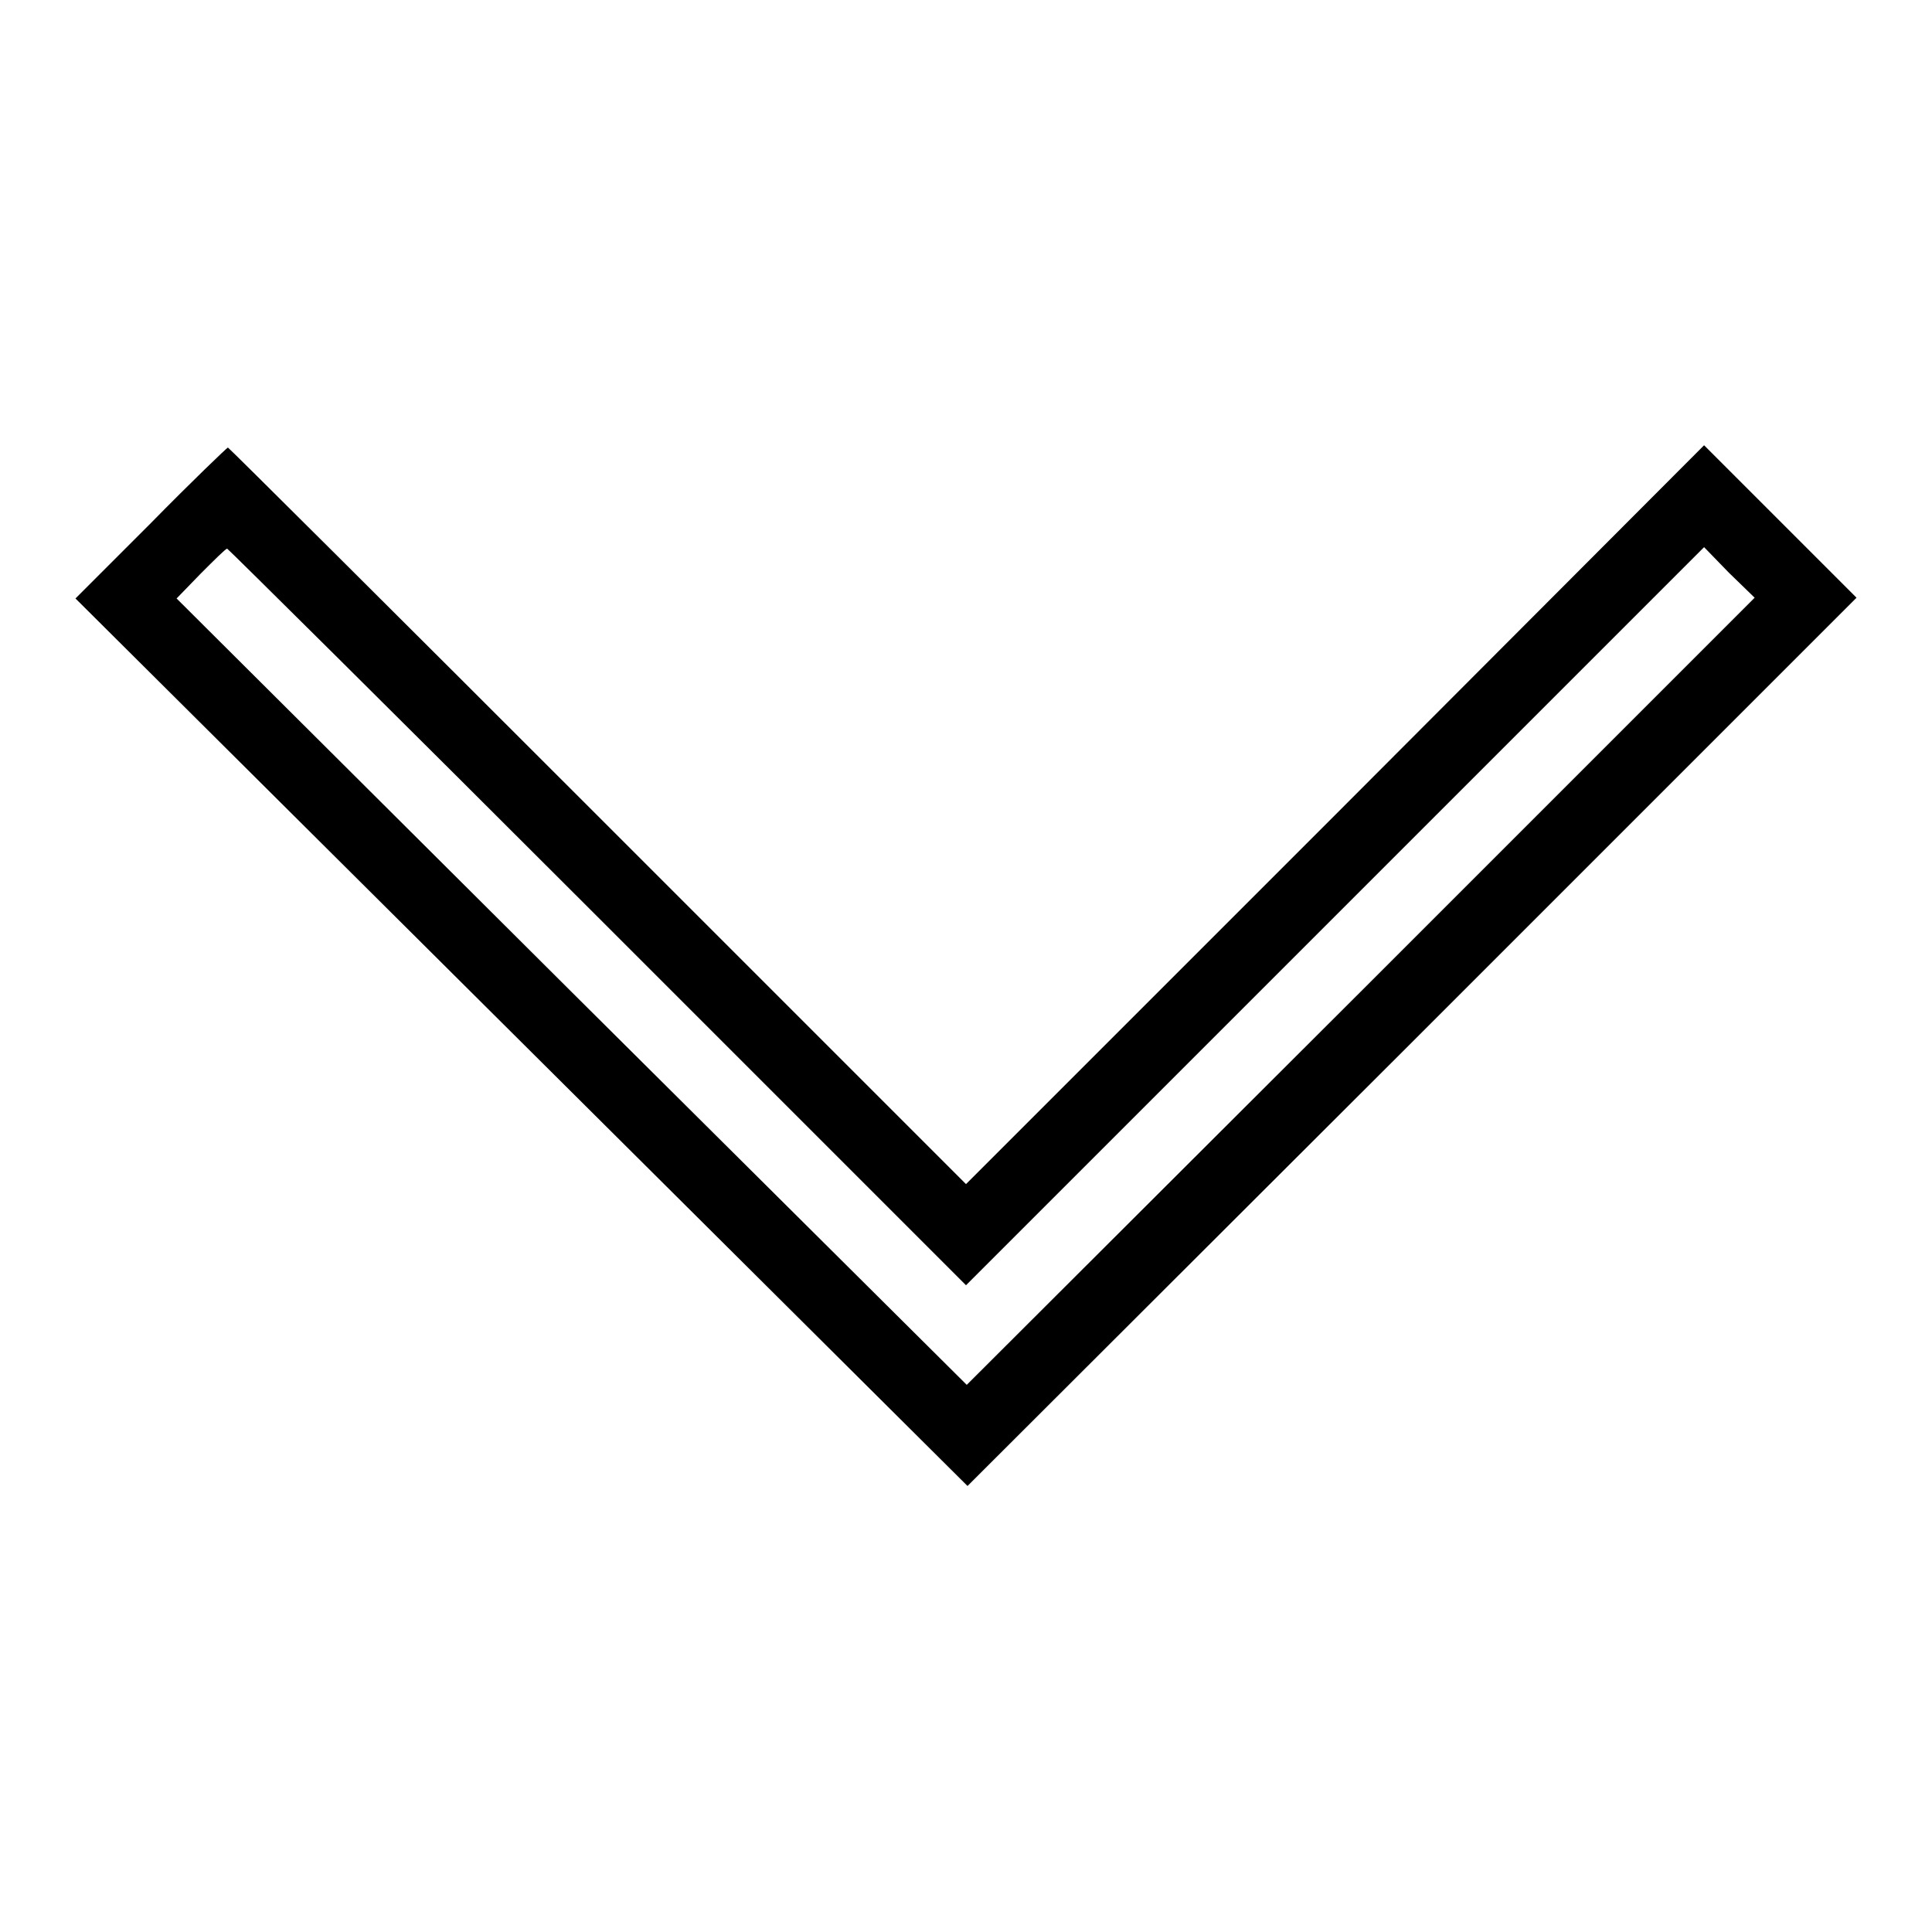
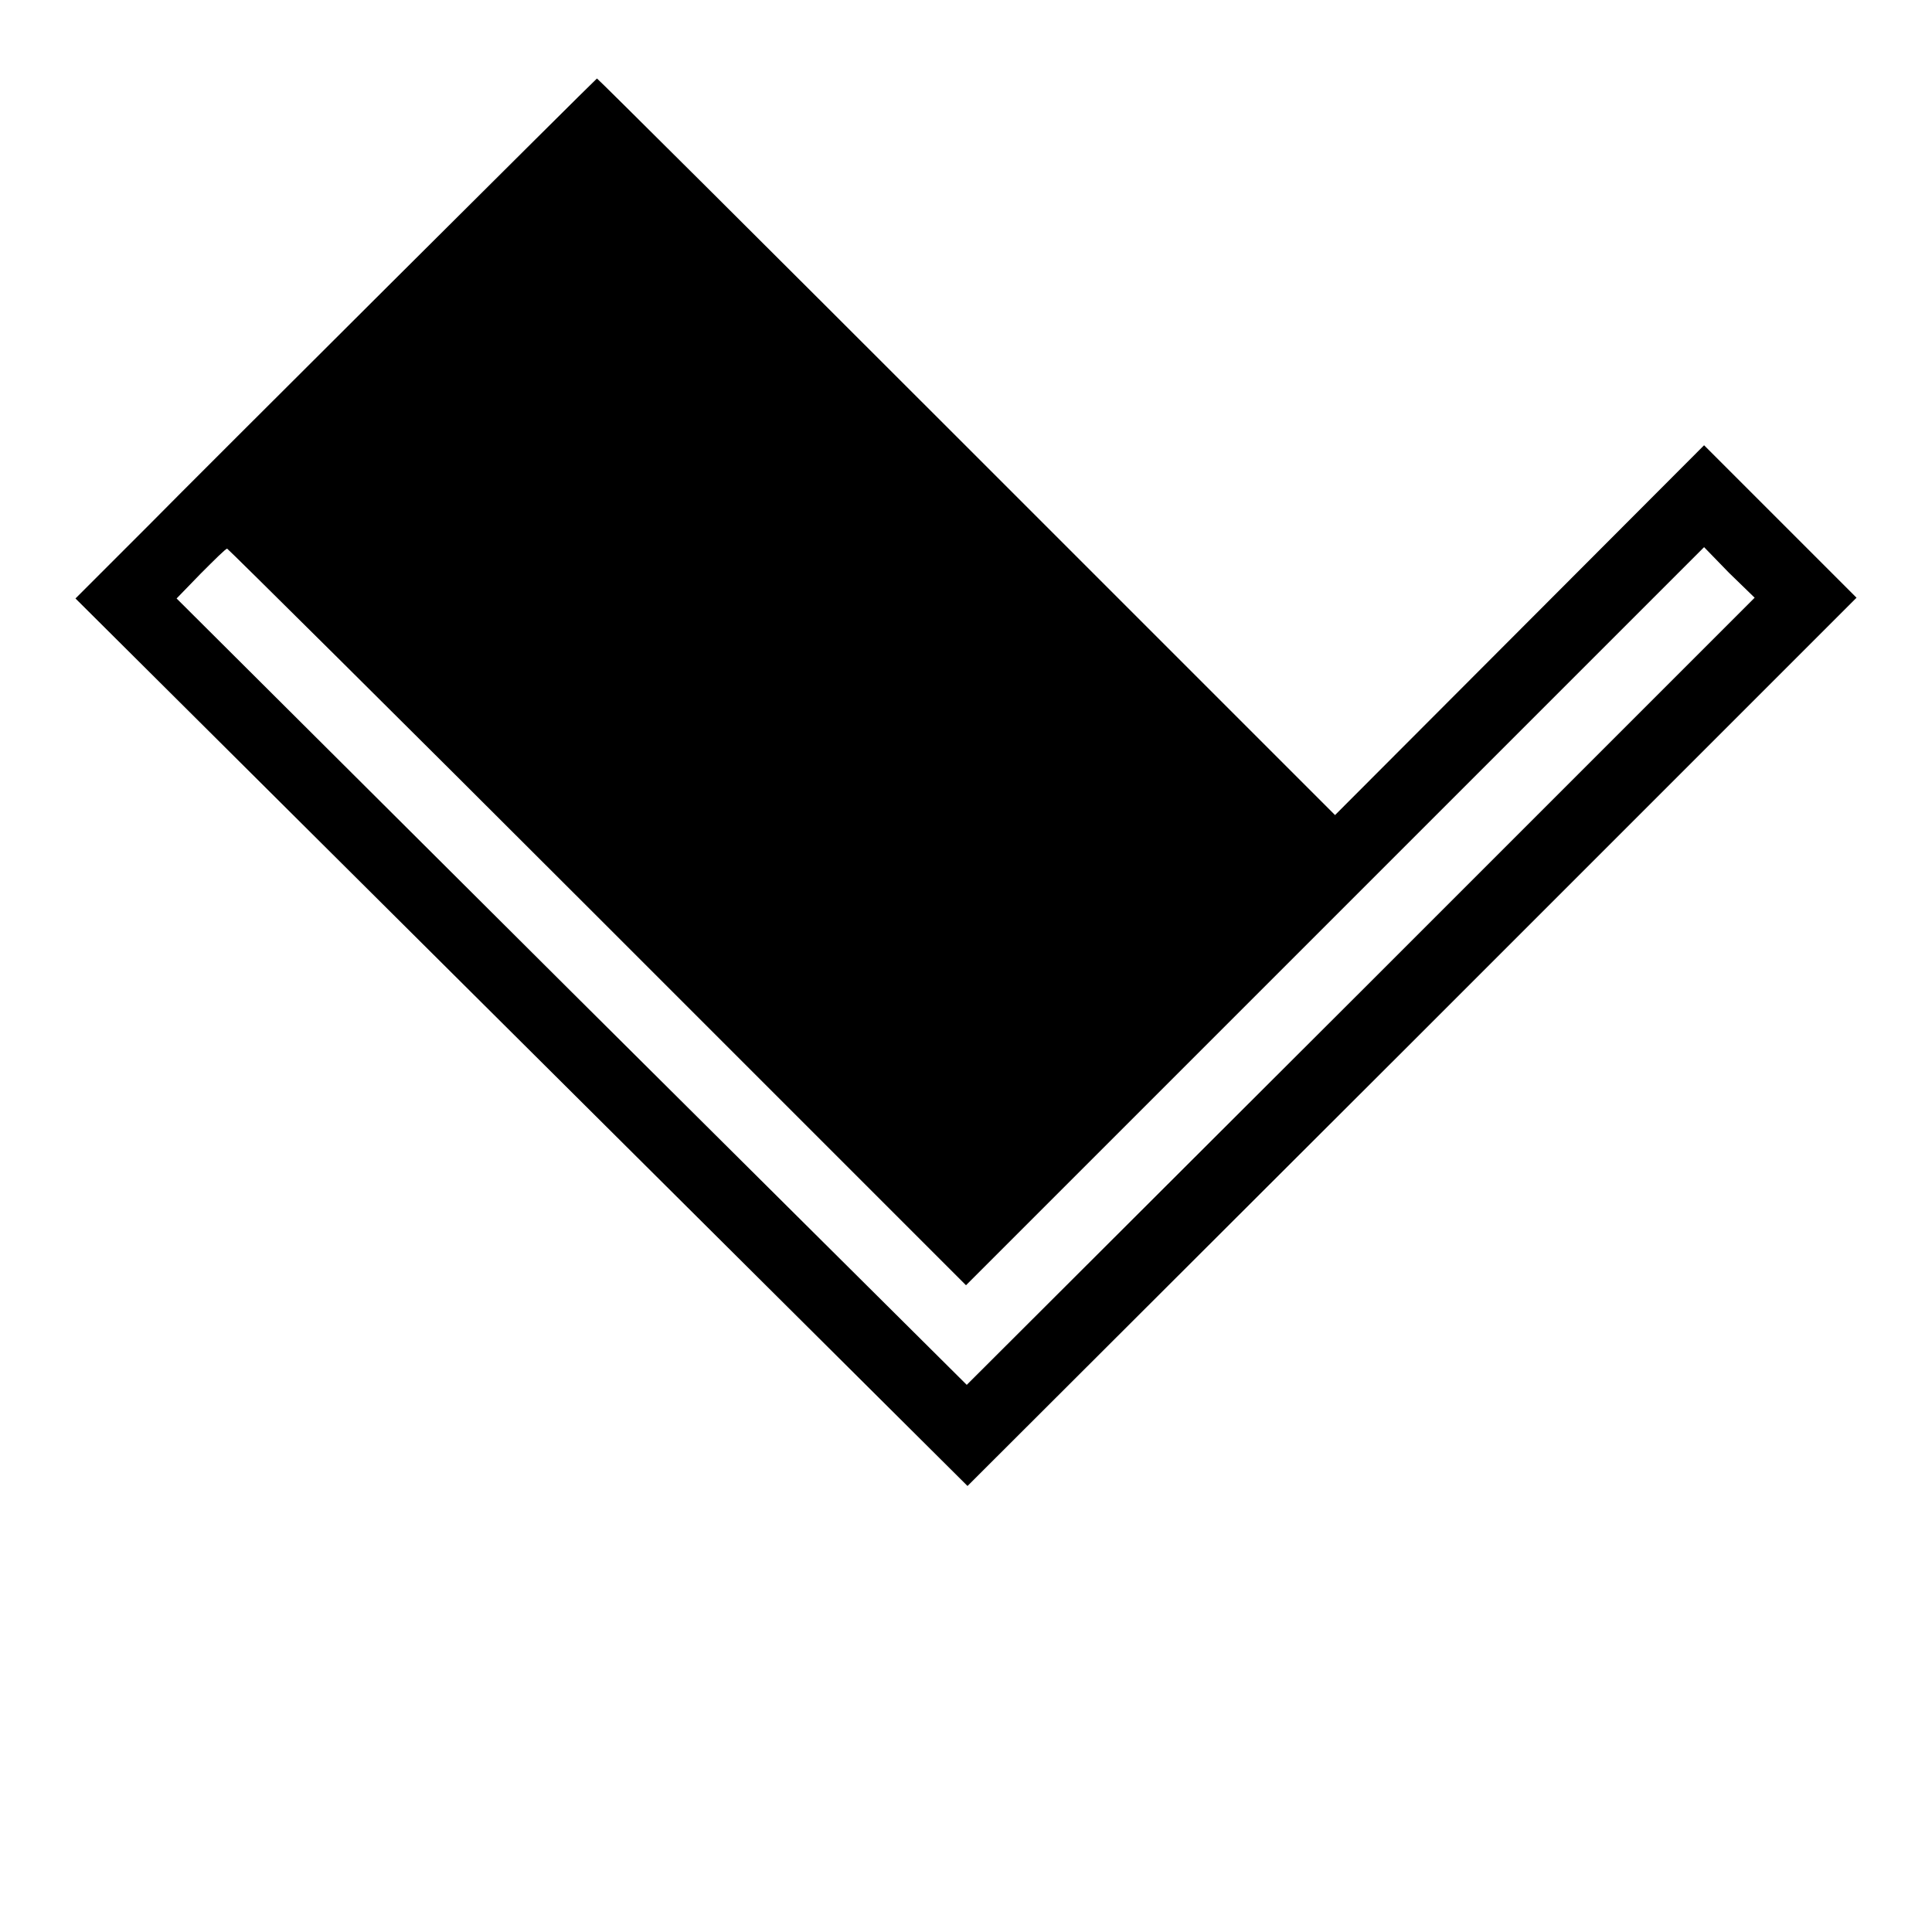
<svg xmlns="http://www.w3.org/2000/svg" version="1.1" x="0px" y="0px" viewBox="0 0 256 256" enable-background="new 0 0 256 256" xml:space="preserve">
  <g>
    <g>
      <g>
-         <path fill="#000000" d="M20,69.3l-10,10l59.1,58.8l59.1,58.8l58.9-58.8L246,79.2l-10.1-10.1l-10.1-10.1L176.9,108L128,156.9l-48.8-48.8c-26.8-26.8-48.9-48.8-49-48.8S25.4,63.8,20,69.3z M79.2,121.5l48.8,48.8l48.9-48.9l48.9-48.9l3.3,3.4l3.4,3.3l-52.2,52.2l-52.2,52.1l-52.4-52.1L23.4,79.3l3.2-3.3c1.8-1.8,3.3-3.3,3.5-3.3C30.3,72.8,52.4,94.7,79.2,121.5z" />
+         <path fill="#000000" d="M20,69.3l-10,10l59.1,58.8l59.1,58.8l58.9-58.8L246,79.2l-10.1-10.1l-10.1-10.1L176.9,108l-48.8-48.8c-26.8-26.8-48.9-48.8-49-48.8S25.4,63.8,20,69.3z M79.2,121.5l48.8,48.8l48.9-48.9l48.9-48.9l3.3,3.4l3.4,3.3l-52.2,52.2l-52.2,52.1l-52.4-52.1L23.4,79.3l3.2-3.3c1.8-1.8,3.3-3.3,3.5-3.3C30.3,72.8,52.4,94.7,79.2,121.5z" />
      </g>
    </g>
  </g>
</svg>